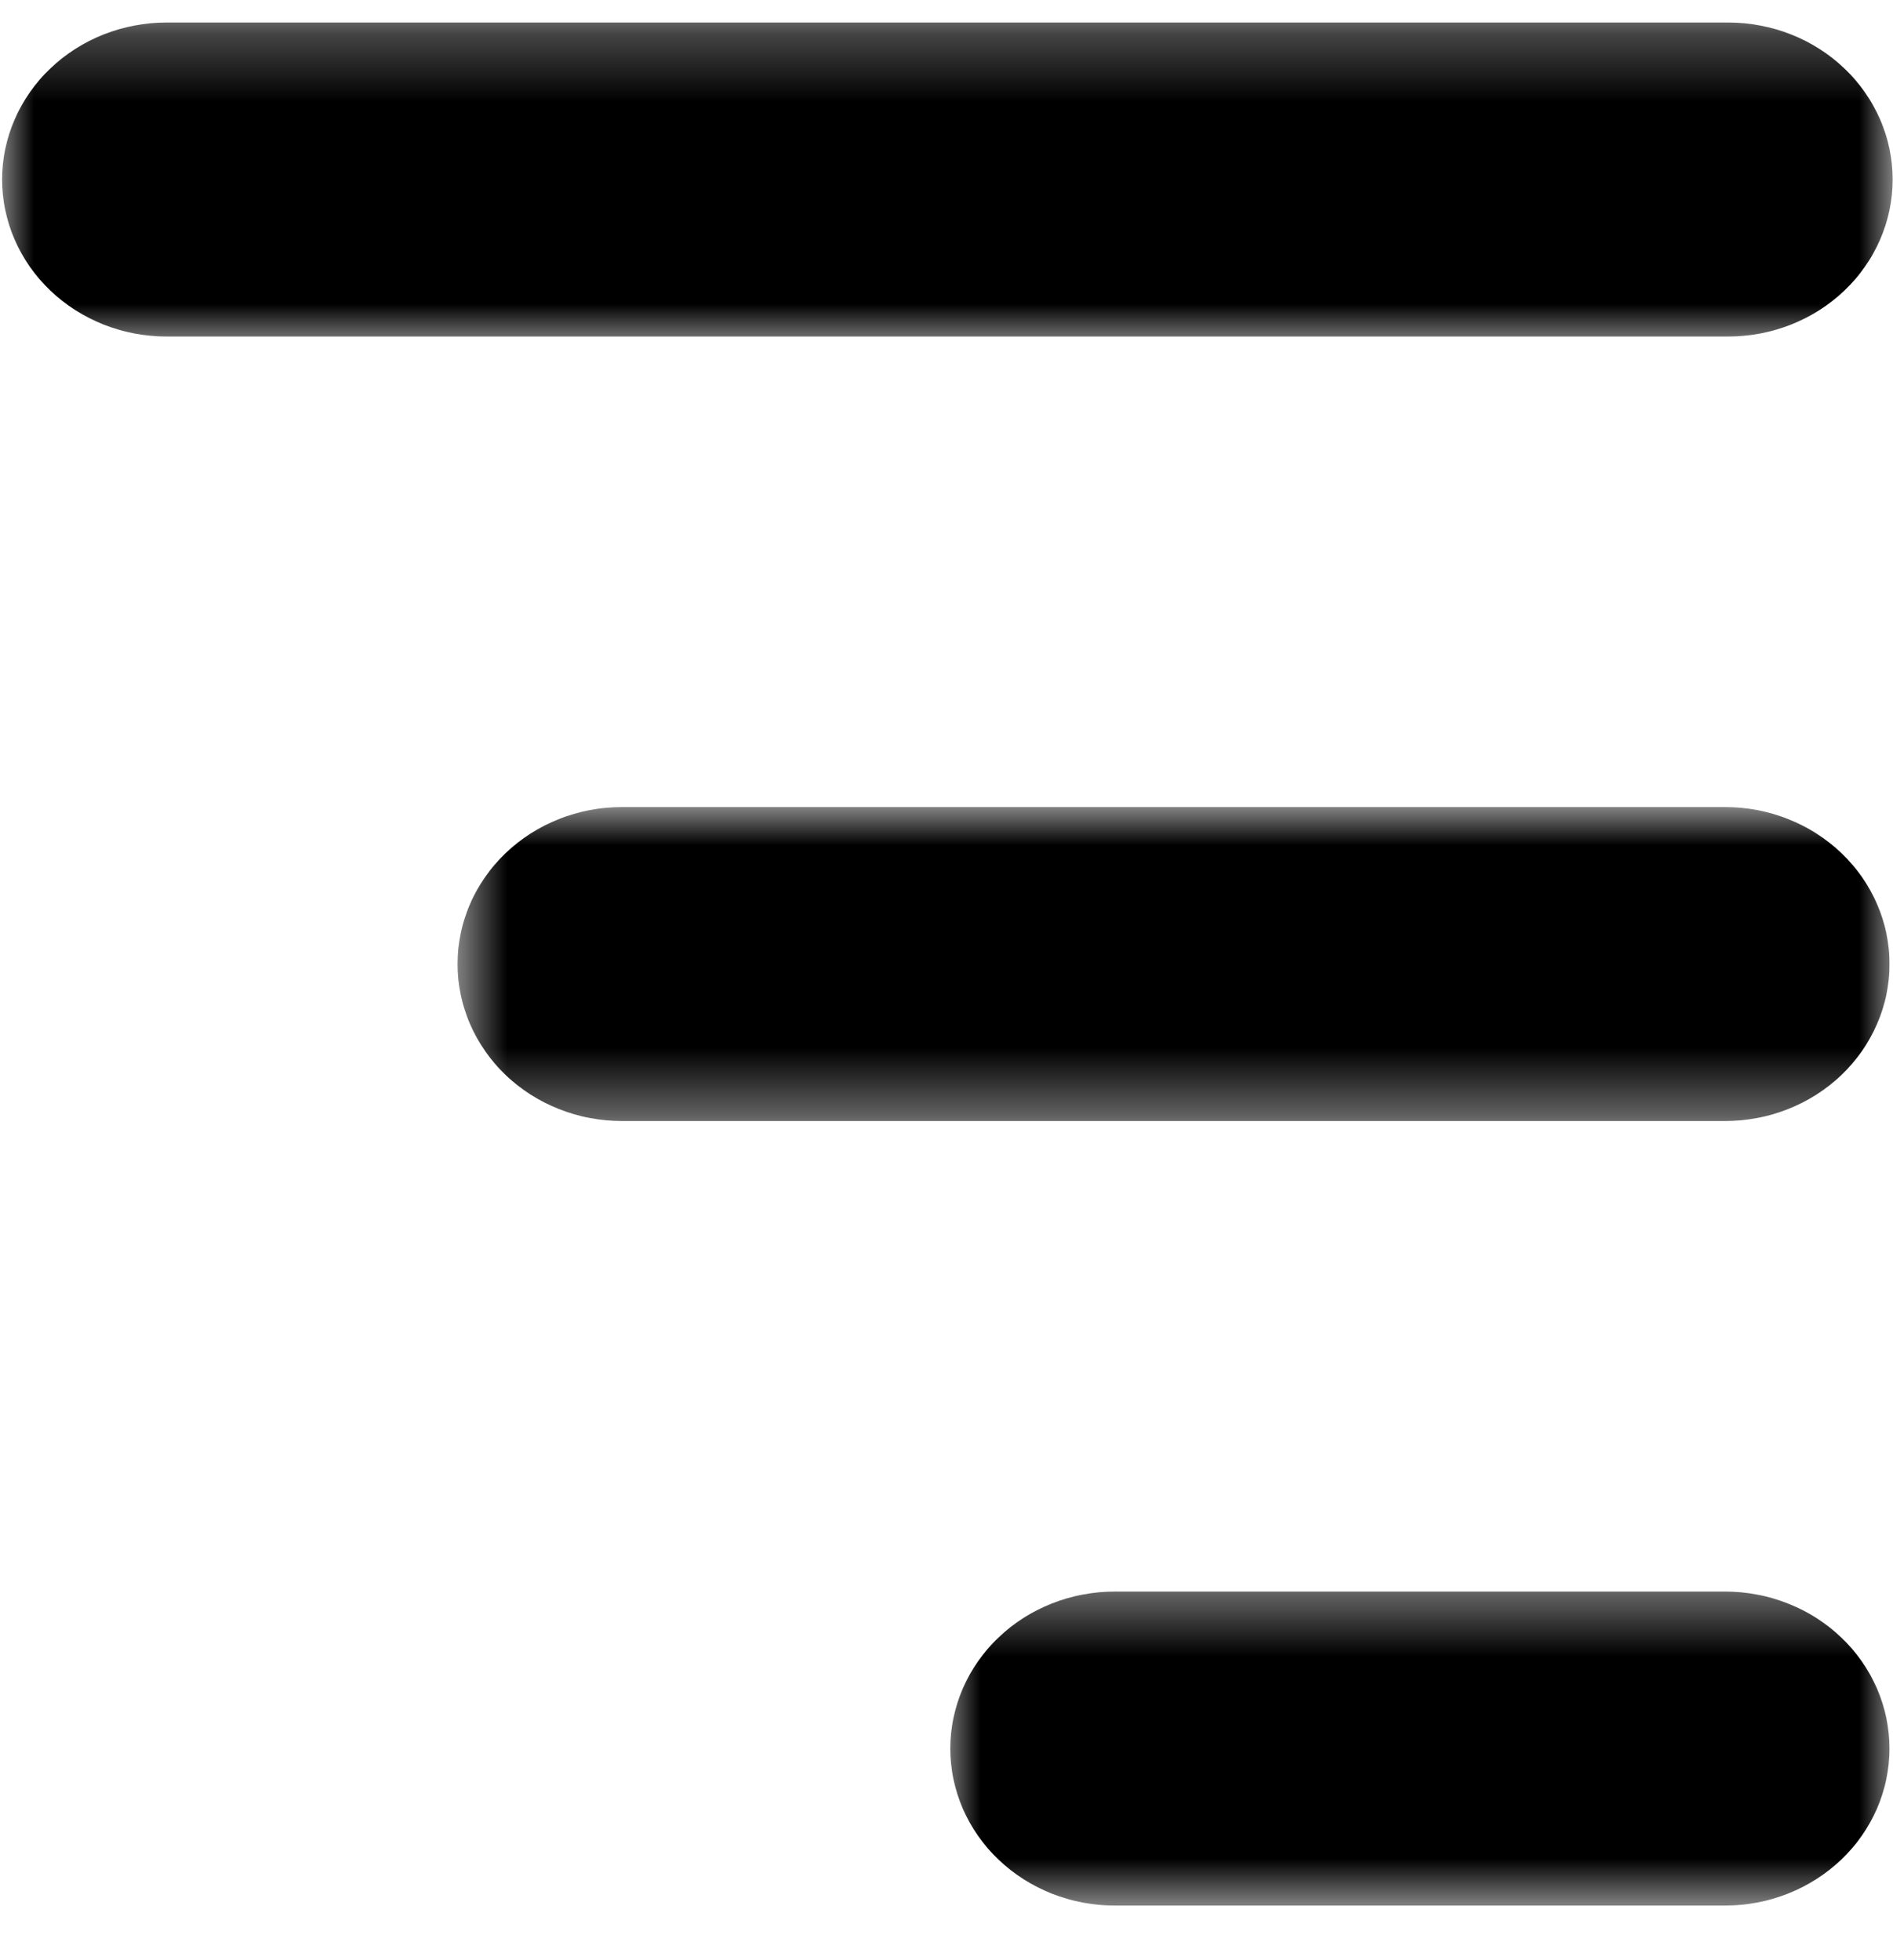
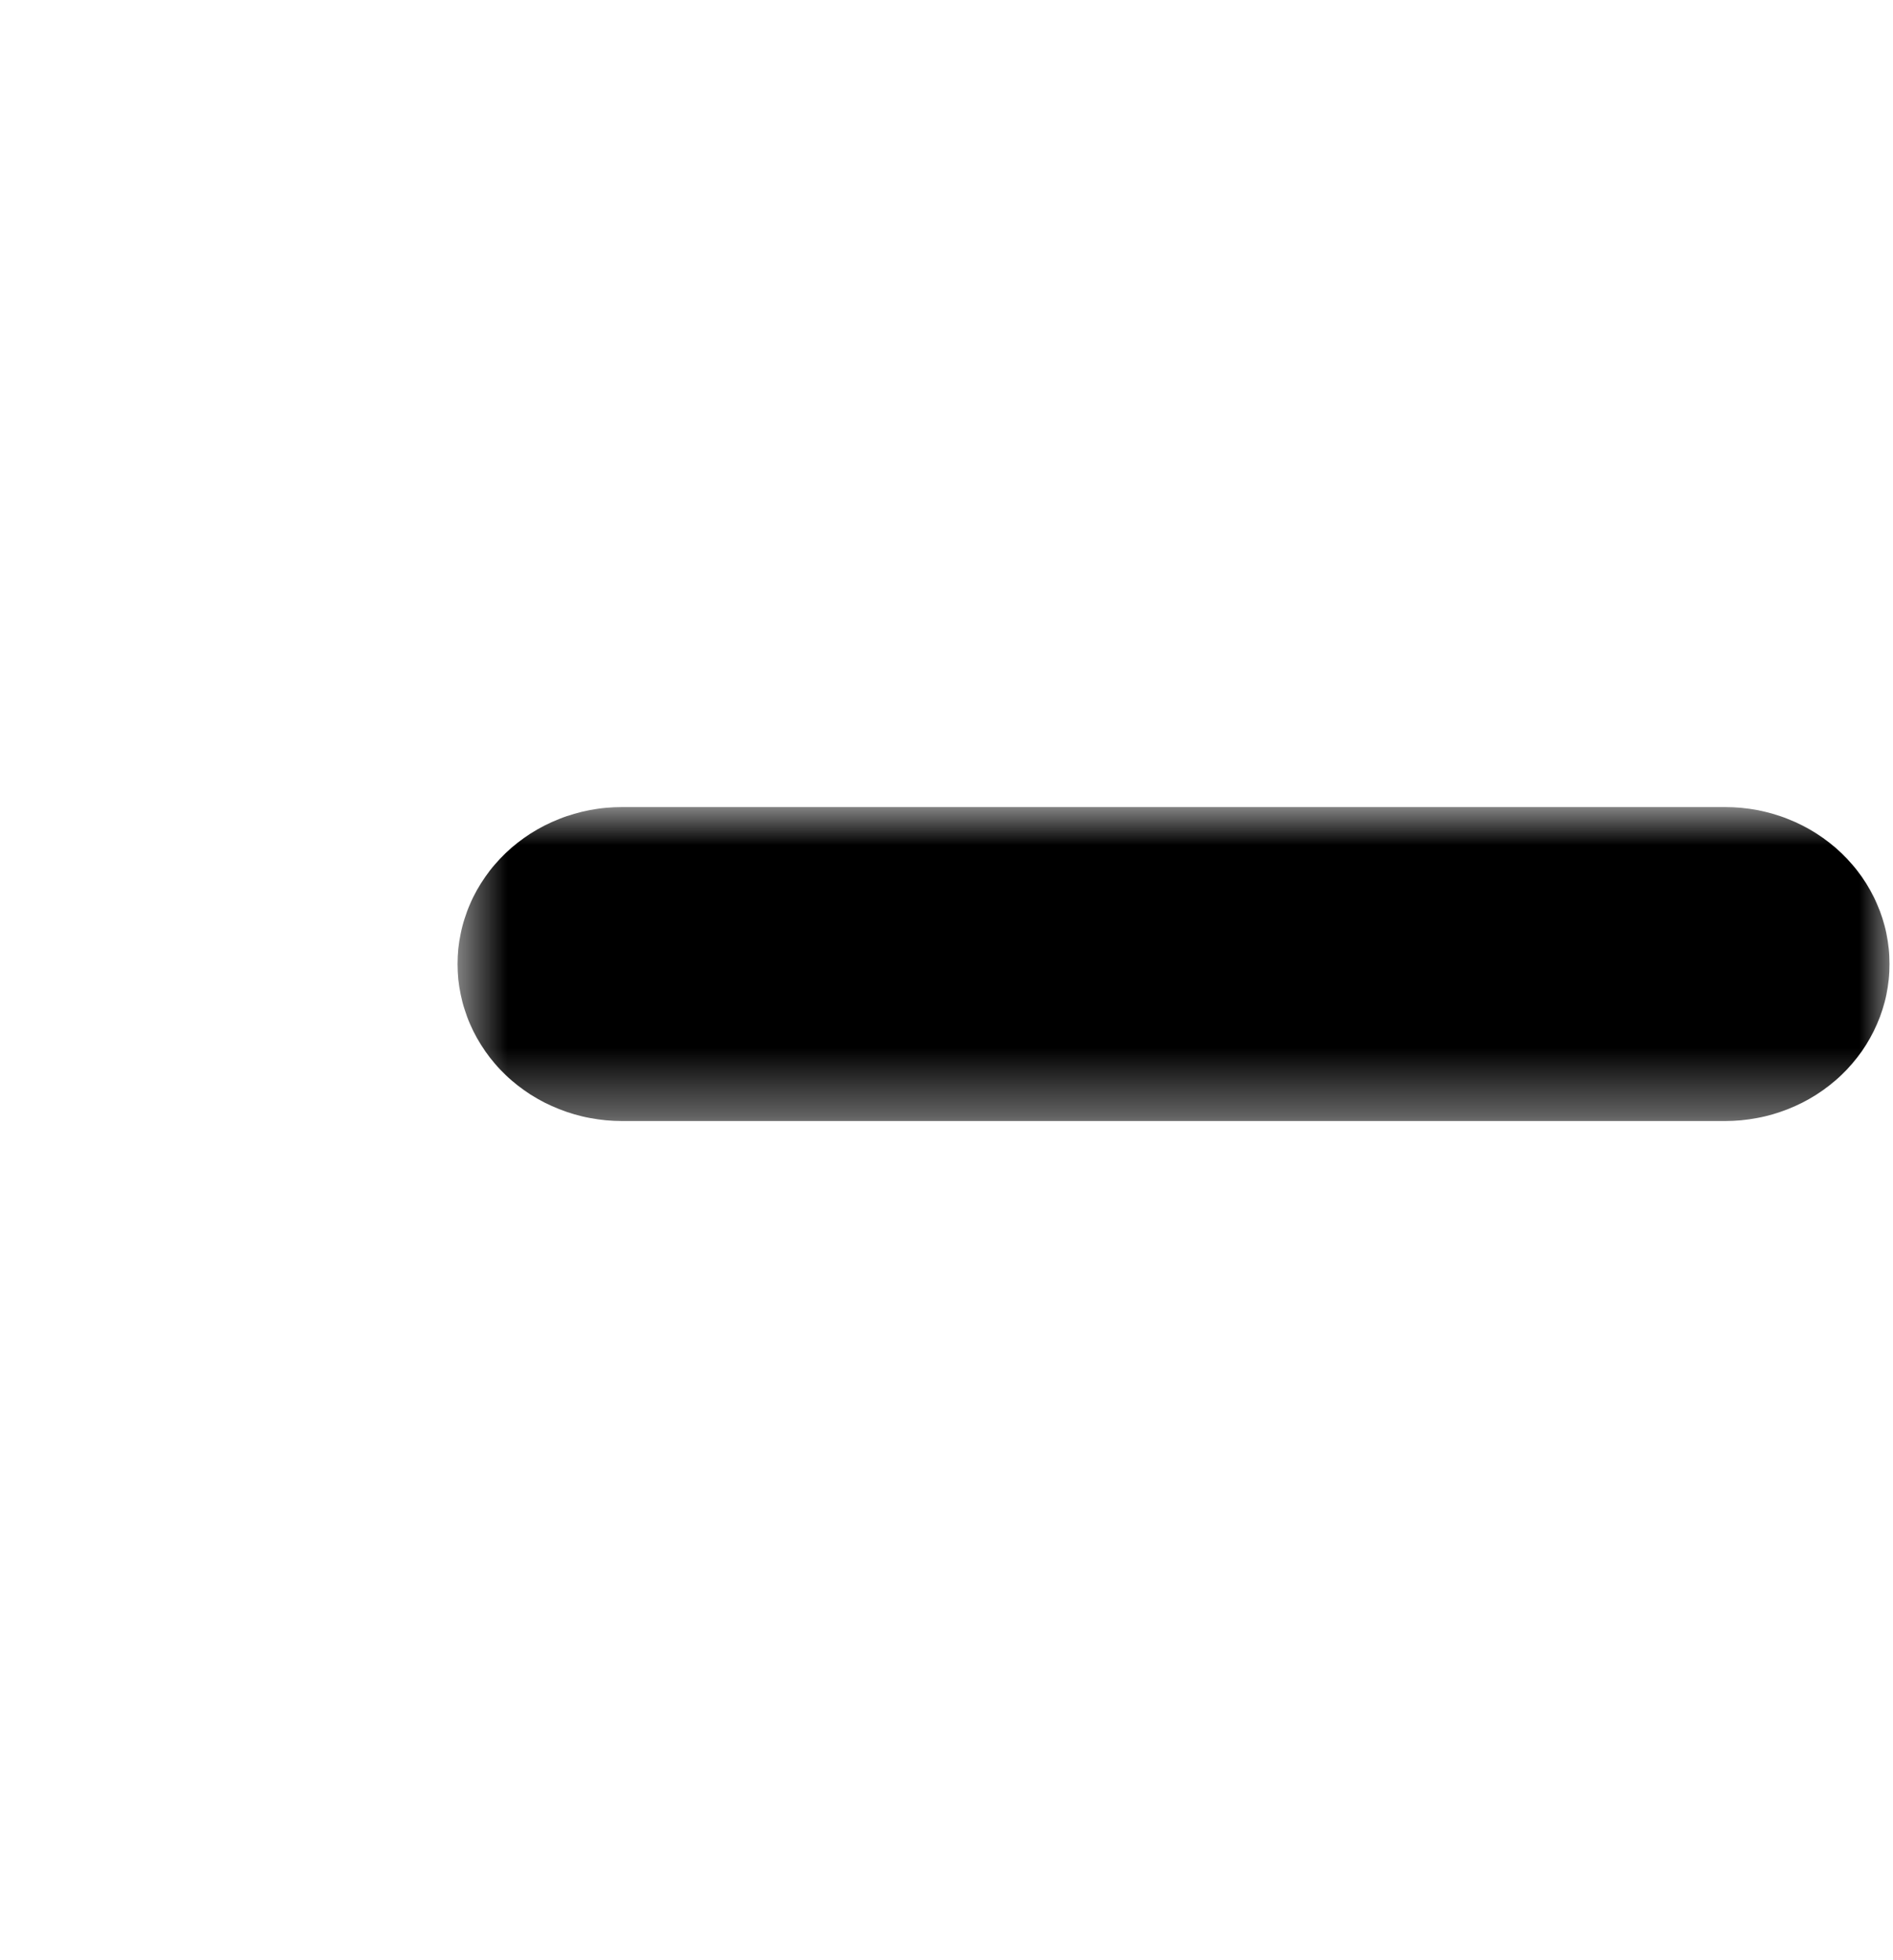
<svg xmlns="http://www.w3.org/2000/svg" width="28" height="29" viewBox="0 0 28 29" fill="none">
  <mask id="mask0_5721_836" style="mask-type:luminance" maskUnits="userSpaceOnUse" x="0" y="0" width="28" height="6">
    <path d="M0 0.265H28V5.116H0V0.265Z" fill="white" />
  </mask>
  <g mask="url(#mask0_5721_836)">
-     <path d="M2.463 0.333H25.562C25.642 0.333 25.722 0.337 25.801 0.344C25.88 0.352 25.959 0.363 26.037 0.378C26.115 0.393 26.192 0.411 26.269 0.433C26.345 0.455 26.42 0.481 26.493 0.51C26.567 0.539 26.639 0.572 26.709 0.607C26.779 0.643 26.848 0.683 26.914 0.725C26.98 0.767 27.044 0.812 27.105 0.86C27.167 0.909 27.226 0.96 27.282 1.014C27.338 1.067 27.392 1.123 27.443 1.183C27.493 1.242 27.54 1.302 27.584 1.366C27.629 1.429 27.67 1.494 27.707 1.561C27.745 1.628 27.779 1.697 27.809 1.767C27.84 1.837 27.866 1.909 27.89 1.982C27.913 2.054 27.932 2.128 27.948 2.203C27.963 2.277 27.975 2.353 27.983 2.428C27.991 2.504 27.995 2.58 27.995 2.656C27.995 2.732 27.991 2.808 27.983 2.884C27.975 2.959 27.963 3.034 27.948 3.109C27.932 3.184 27.913 3.257 27.89 3.33C27.866 3.403 27.84 3.474 27.809 3.545C27.779 3.615 27.745 3.683 27.707 3.751C27.67 3.818 27.629 3.883 27.584 3.946C27.54 4.009 27.493 4.071 27.443 4.129C27.392 4.188 27.338 4.244 27.282 4.298C27.226 4.352 27.167 4.403 27.105 4.451C27.044 4.499 26.98 4.545 26.914 4.587C26.848 4.629 26.779 4.668 26.709 4.704C26.639 4.74 26.567 4.772 26.493 4.802C26.42 4.831 26.345 4.856 26.269 4.878C26.192 4.901 26.115 4.919 26.037 4.934C25.959 4.949 25.88 4.96 25.801 4.967C25.722 4.975 25.642 4.979 25.562 4.979H2.463C2.383 4.979 2.304 4.975 2.225 4.967C2.146 4.96 2.067 4.949 1.989 4.934C1.911 4.919 1.834 4.901 1.757 4.878C1.681 4.856 1.606 4.831 1.532 4.802C1.459 4.772 1.387 4.74 1.317 4.704C1.247 4.668 1.178 4.629 1.112 4.587C1.046 4.545 0.982 4.499 0.921 4.451C0.859 4.403 0.8 4.352 0.744 4.298C0.688 4.244 0.634 4.188 0.583 4.129C0.533 4.071 0.486 4.009 0.441 3.946C0.397 3.883 0.356 3.818 0.319 3.751C0.281 3.683 0.247 3.615 0.217 3.545C0.186 3.474 0.159 3.403 0.136 3.33C0.113 3.257 0.094 3.184 0.078 3.109C0.062 3.034 0.051 2.959 0.043 2.884C0.035 2.808 0.031 2.732 0.031 2.656C0.031 2.58 0.035 2.504 0.043 2.428C0.051 2.353 0.062 2.277 0.078 2.203C0.094 2.128 0.113 2.054 0.136 1.982C0.159 1.909 0.186 1.837 0.217 1.767C0.247 1.697 0.281 1.628 0.319 1.561C0.356 1.494 0.397 1.429 0.441 1.366C0.486 1.302 0.533 1.242 0.583 1.183C0.634 1.123 0.688 1.067 0.744 1.014C0.8 0.96 0.859 0.909 0.921 0.86C0.982 0.812 1.046 0.767 1.112 0.725C1.178 0.683 1.247 0.643 1.317 0.607C1.387 0.572 1.459 0.539 1.532 0.51C1.606 0.481 1.681 0.455 1.757 0.433C1.834 0.411 1.911 0.393 1.989 0.378C2.067 0.363 2.146 0.352 2.225 0.344C2.304 0.337 2.383 0.333 2.463 0.333Z" fill="black" />
-   </g>
+     </g>
  <mask id="mask1_5721_836" style="mask-type:luminance" maskUnits="userSpaceOnUse" x="6" y="11" width="22" height="6">
    <path d="M6.681 11.908H28V16.621H6.681V11.908Z" fill="white" />
  </mask>
  <g mask="url(#mask1_5721_836)">
    <path d="M9.2 11.94H25.517C25.597 11.94 25.676 11.944 25.755 11.951C25.834 11.958 25.913 11.97 25.991 11.984C26.069 11.999 26.146 12.018 26.223 12.04C26.299 12.062 26.374 12.087 26.447 12.117C26.521 12.146 26.593 12.178 26.663 12.214C26.733 12.25 26.802 12.289 26.867 12.331C26.934 12.374 26.998 12.419 27.059 12.467C27.121 12.515 27.18 12.566 27.236 12.62C27.293 12.674 27.346 12.73 27.396 12.789C27.447 12.847 27.494 12.909 27.539 12.972C27.583 13.035 27.624 13.1 27.661 13.167C27.699 13.235 27.733 13.303 27.763 13.374C27.794 13.444 27.821 13.515 27.844 13.588C27.867 13.661 27.887 13.734 27.902 13.809C27.917 13.884 27.929 13.959 27.937 14.035C27.945 14.11 27.948 14.186 27.948 14.262C27.948 14.339 27.945 14.414 27.937 14.49C27.929 14.566 27.917 14.641 27.902 14.716C27.887 14.79 27.867 14.864 27.844 14.936C27.821 15.009 27.794 15.081 27.763 15.151C27.733 15.221 27.699 15.29 27.661 15.357C27.624 15.424 27.583 15.489 27.539 15.553C27.494 15.616 27.447 15.677 27.396 15.736C27.346 15.795 27.293 15.851 27.236 15.905C27.18 15.959 27.121 16.009 27.059 16.058C26.998 16.106 26.934 16.151 26.867 16.194C26.802 16.236 26.733 16.275 26.663 16.311C26.593 16.346 26.521 16.379 26.447 16.408C26.374 16.437 26.299 16.463 26.223 16.485C26.146 16.507 26.069 16.526 25.991 16.54C25.913 16.555 25.834 16.566 25.755 16.574C25.676 16.581 25.597 16.585 25.517 16.585H9.2C9.12 16.585 9.04 16.581 8.962 16.574C8.882 16.566 8.803 16.555 8.725 16.54C8.647 16.526 8.57 16.507 8.494 16.485C8.417 16.463 8.343 16.437 8.269 16.408C8.196 16.379 8.124 16.346 8.053 16.311C7.983 16.275 7.915 16.236 7.848 16.194C7.783 16.151 7.718 16.106 7.657 16.058C7.595 16.009 7.536 15.959 7.48 15.905C7.424 15.851 7.37 15.795 7.32 15.736C7.269 15.677 7.222 15.616 7.178 15.553C7.134 15.489 7.093 15.424 7.055 15.357C7.017 15.29 6.983 15.221 6.953 15.151C6.922 15.081 6.896 15.009 6.873 14.936C6.849 14.864 6.83 14.79 6.815 14.716C6.799 14.641 6.787 14.566 6.779 14.49C6.772 14.414 6.768 14.339 6.768 14.262C6.768 14.186 6.772 14.11 6.779 14.035C6.787 13.959 6.799 13.884 6.815 13.809C6.83 13.734 6.849 13.661 6.873 13.588C6.896 13.515 6.922 13.444 6.953 13.374C6.983 13.303 7.017 13.235 7.055 13.167C7.093 13.1 7.134 13.035 7.178 12.972C7.222 12.909 7.269 12.847 7.32 12.789C7.371 12.73 7.424 12.674 7.48 12.62C7.536 12.566 7.595 12.515 7.657 12.467C7.718 12.419 7.783 12.374 7.848 12.331C7.915 12.289 7.983 12.25 8.053 12.214C8.124 12.178 8.196 12.146 8.269 12.117C8.343 12.087 8.417 12.062 8.494 12.04C8.57 12.018 8.647 11.999 8.725 11.984C8.803 11.97 8.882 11.958 8.962 11.951C9.04 11.944 9.12 11.94 9.2 11.94Z" fill="black" />
  </g>
  <mask id="mask2_5721_836" style="mask-type:luminance" maskUnits="userSpaceOnUse" x="13" y="23" width="15" height="6">
-     <path d="M13.943 23.413H28V28.265H13.943V23.413Z" fill="white" />
+     <path d="M13.943 23.413V28.265H13.943V23.413Z" fill="white" />
  </mask>
  <g mask="url(#mask2_5721_836)">
    <path d="M16.488 23.546H25.516C25.596 23.546 25.675 23.55 25.754 23.557C25.834 23.565 25.913 23.576 25.99 23.591C26.069 23.605 26.146 23.624 26.222 23.646C26.298 23.668 26.373 23.694 26.446 23.723C26.52 23.752 26.592 23.785 26.663 23.82C26.732 23.856 26.801 23.895 26.867 23.937C26.933 23.98 26.997 24.025 27.059 24.073C27.12 24.121 27.179 24.173 27.236 24.227C27.292 24.28 27.345 24.336 27.396 24.395C27.447 24.454 27.494 24.515 27.538 24.578C27.582 24.642 27.623 24.707 27.661 24.774C27.698 24.841 27.732 24.91 27.763 24.98C27.793 25.05 27.82 25.122 27.843 25.195C27.866 25.267 27.886 25.341 27.901 25.416C27.916 25.49 27.928 25.566 27.936 25.641C27.944 25.716 27.948 25.793 27.948 25.869C27.948 25.945 27.944 26.021 27.936 26.096C27.928 26.172 27.916 26.247 27.901 26.322C27.886 26.397 27.866 26.47 27.843 26.543C27.82 26.616 27.793 26.687 27.763 26.758C27.732 26.828 27.698 26.896 27.661 26.963C27.623 27.031 27.582 27.096 27.538 27.159C27.494 27.222 27.447 27.284 27.396 27.342C27.345 27.401 27.292 27.457 27.236 27.511C27.179 27.564 27.12 27.616 27.059 27.664C26.997 27.712 26.933 27.758 26.867 27.8C26.801 27.842 26.732 27.881 26.663 27.917C26.592 27.953 26.52 27.985 26.446 28.015C26.373 28.044 26.298 28.069 26.222 28.091C26.146 28.114 26.069 28.132 25.99 28.147C25.913 28.161 25.834 28.173 25.754 28.18C25.675 28.188 25.596 28.191 25.516 28.191H16.488C16.408 28.191 16.329 28.188 16.25 28.18C16.171 28.173 16.092 28.161 16.014 28.147C15.936 28.132 15.859 28.114 15.782 28.091C15.706 28.069 15.631 28.044 15.557 28.015C15.484 27.985 15.412 27.953 15.342 27.917C15.271 27.881 15.203 27.842 15.137 27.8C15.071 27.758 15.007 27.712 14.945 27.664C14.884 27.616 14.825 27.564 14.769 27.511C14.712 27.457 14.659 27.401 14.608 27.342C14.558 27.284 14.511 27.222 14.466 27.159C14.422 27.096 14.381 27.031 14.343 26.963C14.306 26.896 14.272 26.828 14.241 26.758C14.211 26.687 14.184 26.616 14.161 26.543C14.138 26.47 14.119 26.397 14.103 26.322C14.087 26.247 14.076 26.172 14.068 26.096C14.06 26.021 14.056 25.945 14.056 25.869C14.056 25.793 14.06 25.716 14.068 25.641C14.076 25.566 14.087 25.49 14.103 25.416C14.119 25.341 14.138 25.267 14.161 25.195C14.184 25.122 14.211 25.05 14.241 24.98C14.272 24.91 14.306 24.841 14.343 24.774C14.381 24.707 14.422 24.642 14.466 24.578C14.511 24.515 14.558 24.454 14.608 24.395C14.659 24.336 14.712 24.28 14.769 24.227C14.825 24.173 14.884 24.121 14.945 24.073C15.007 24.025 15.071 23.98 15.137 23.937C15.203 23.895 15.271 23.856 15.342 23.82C15.412 23.785 15.484 23.752 15.557 23.723C15.631 23.694 15.706 23.668 15.782 23.646C15.859 23.624 15.936 23.605 16.014 23.591C16.092 23.576 16.171 23.565 16.25 23.557C16.329 23.55 16.408 23.546 16.488 23.546Z" fill="black" />
  </g>
</svg>